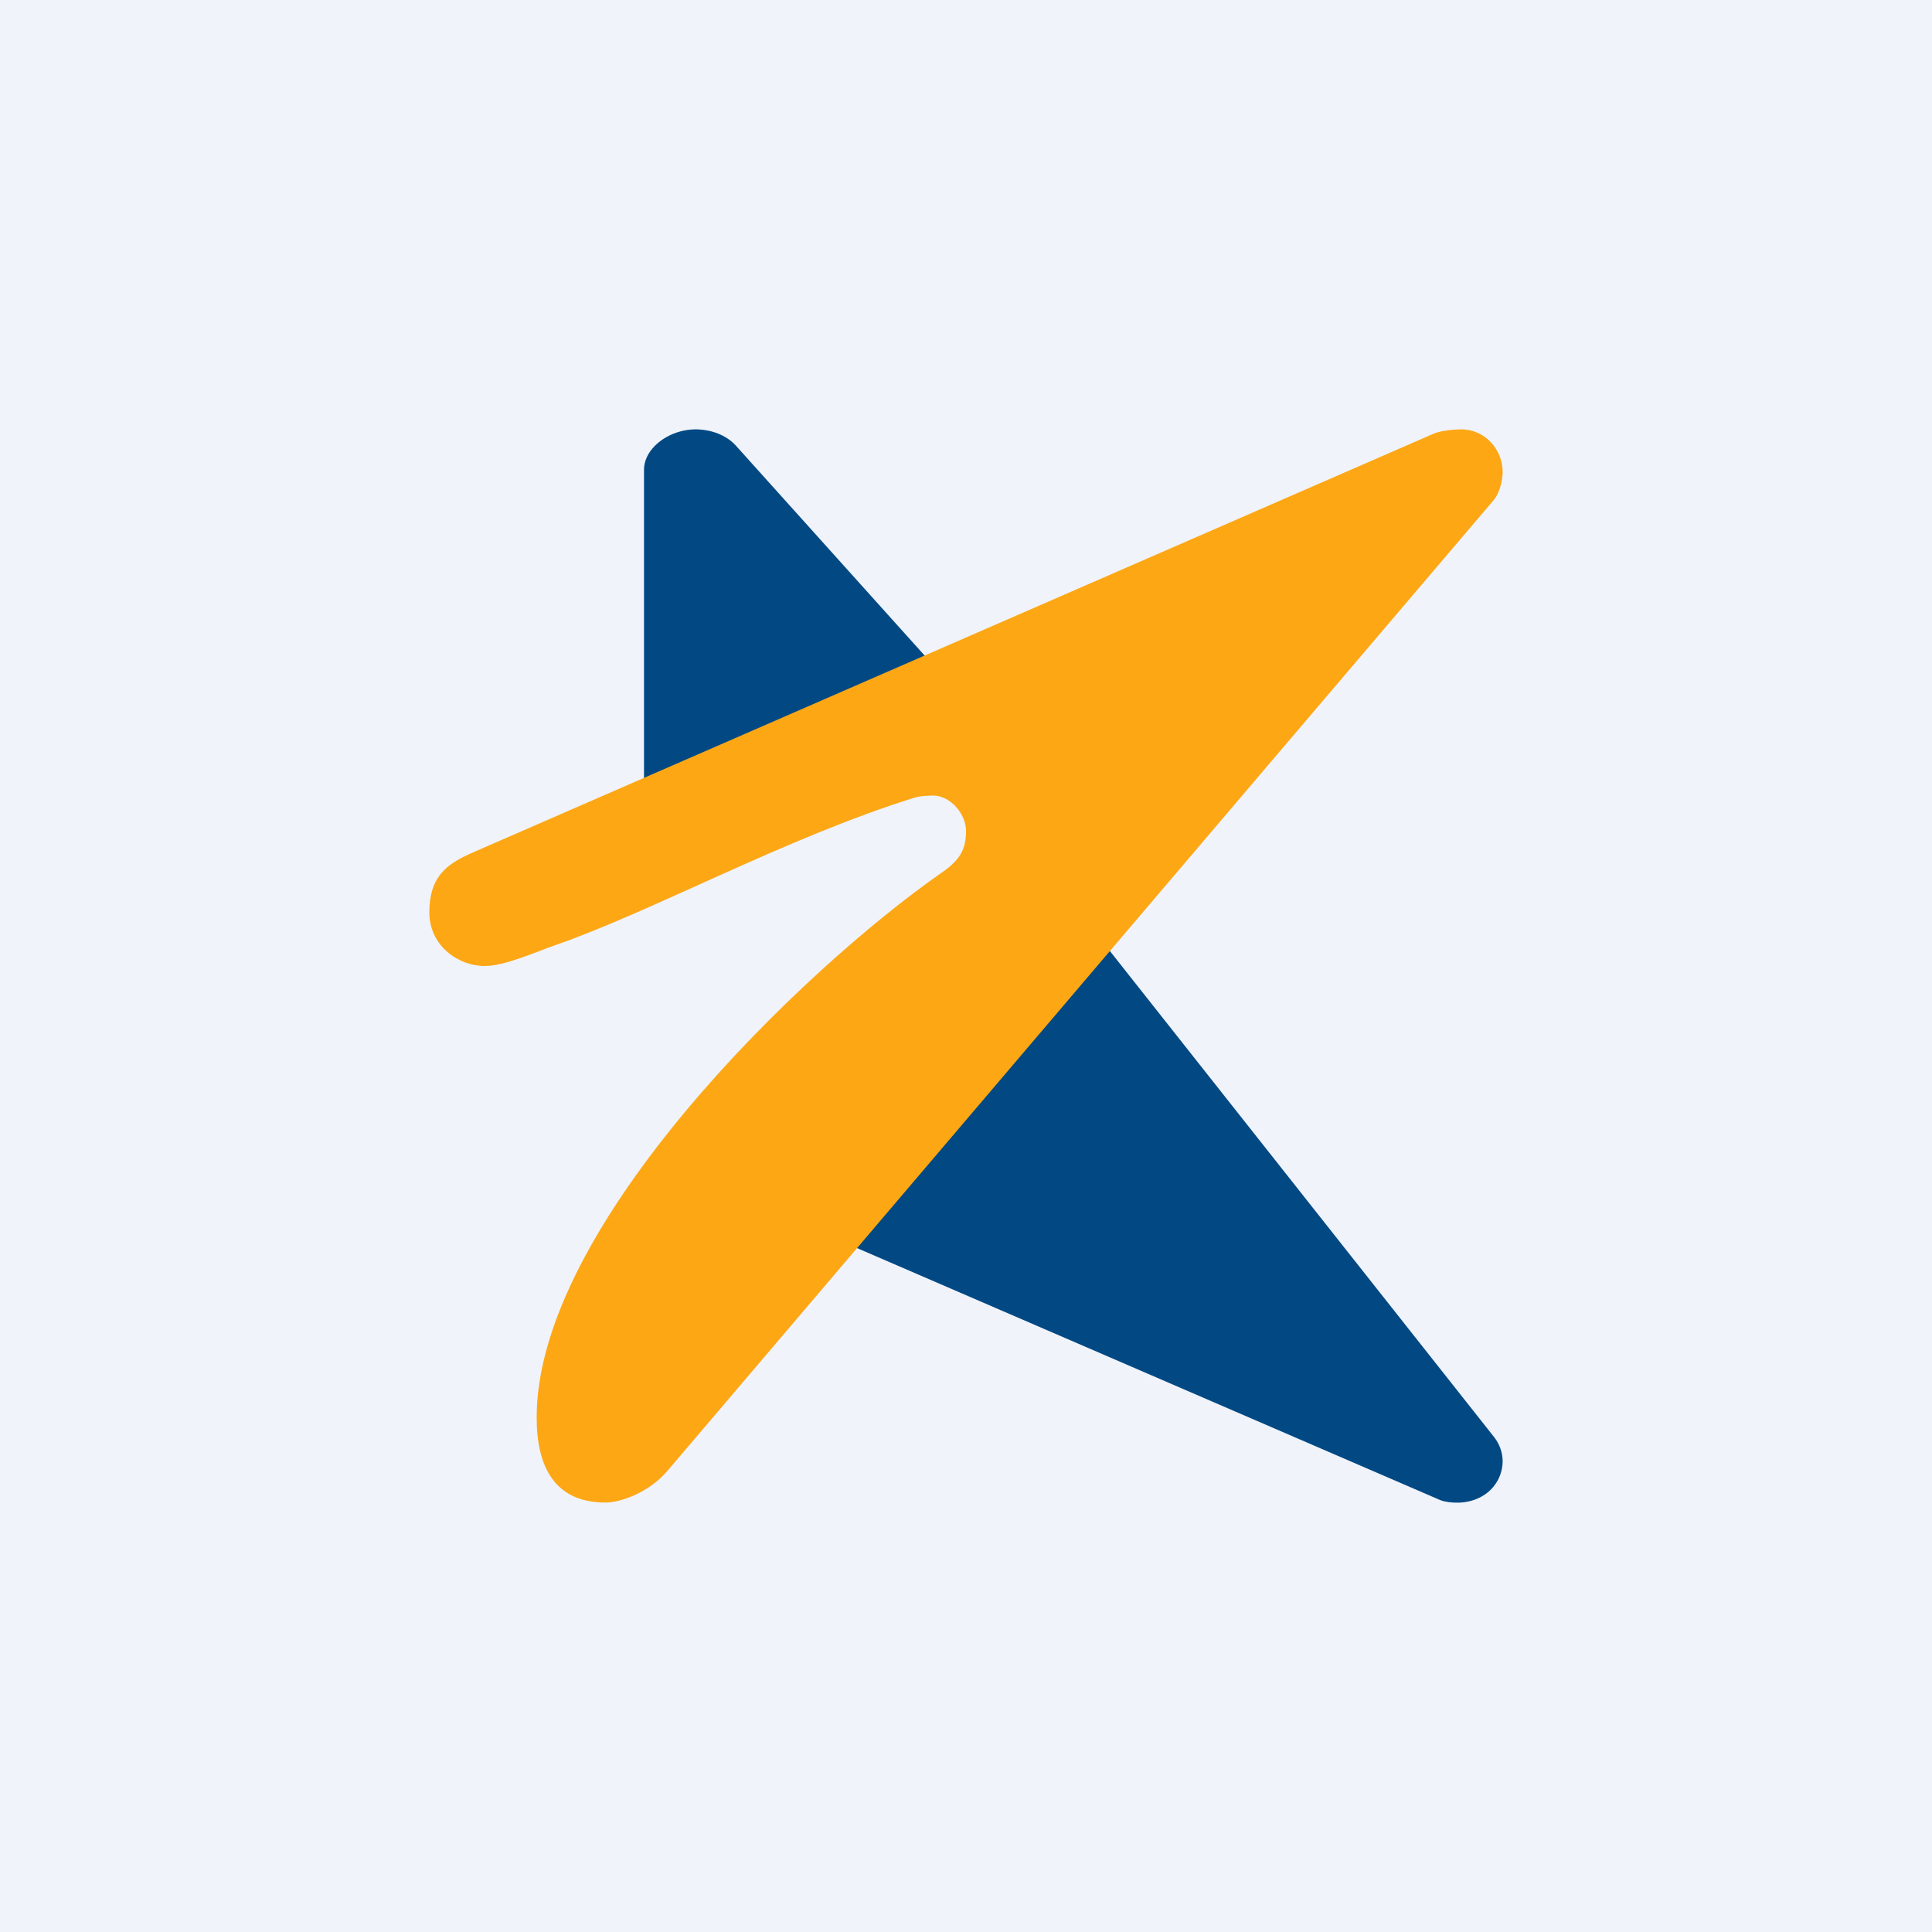
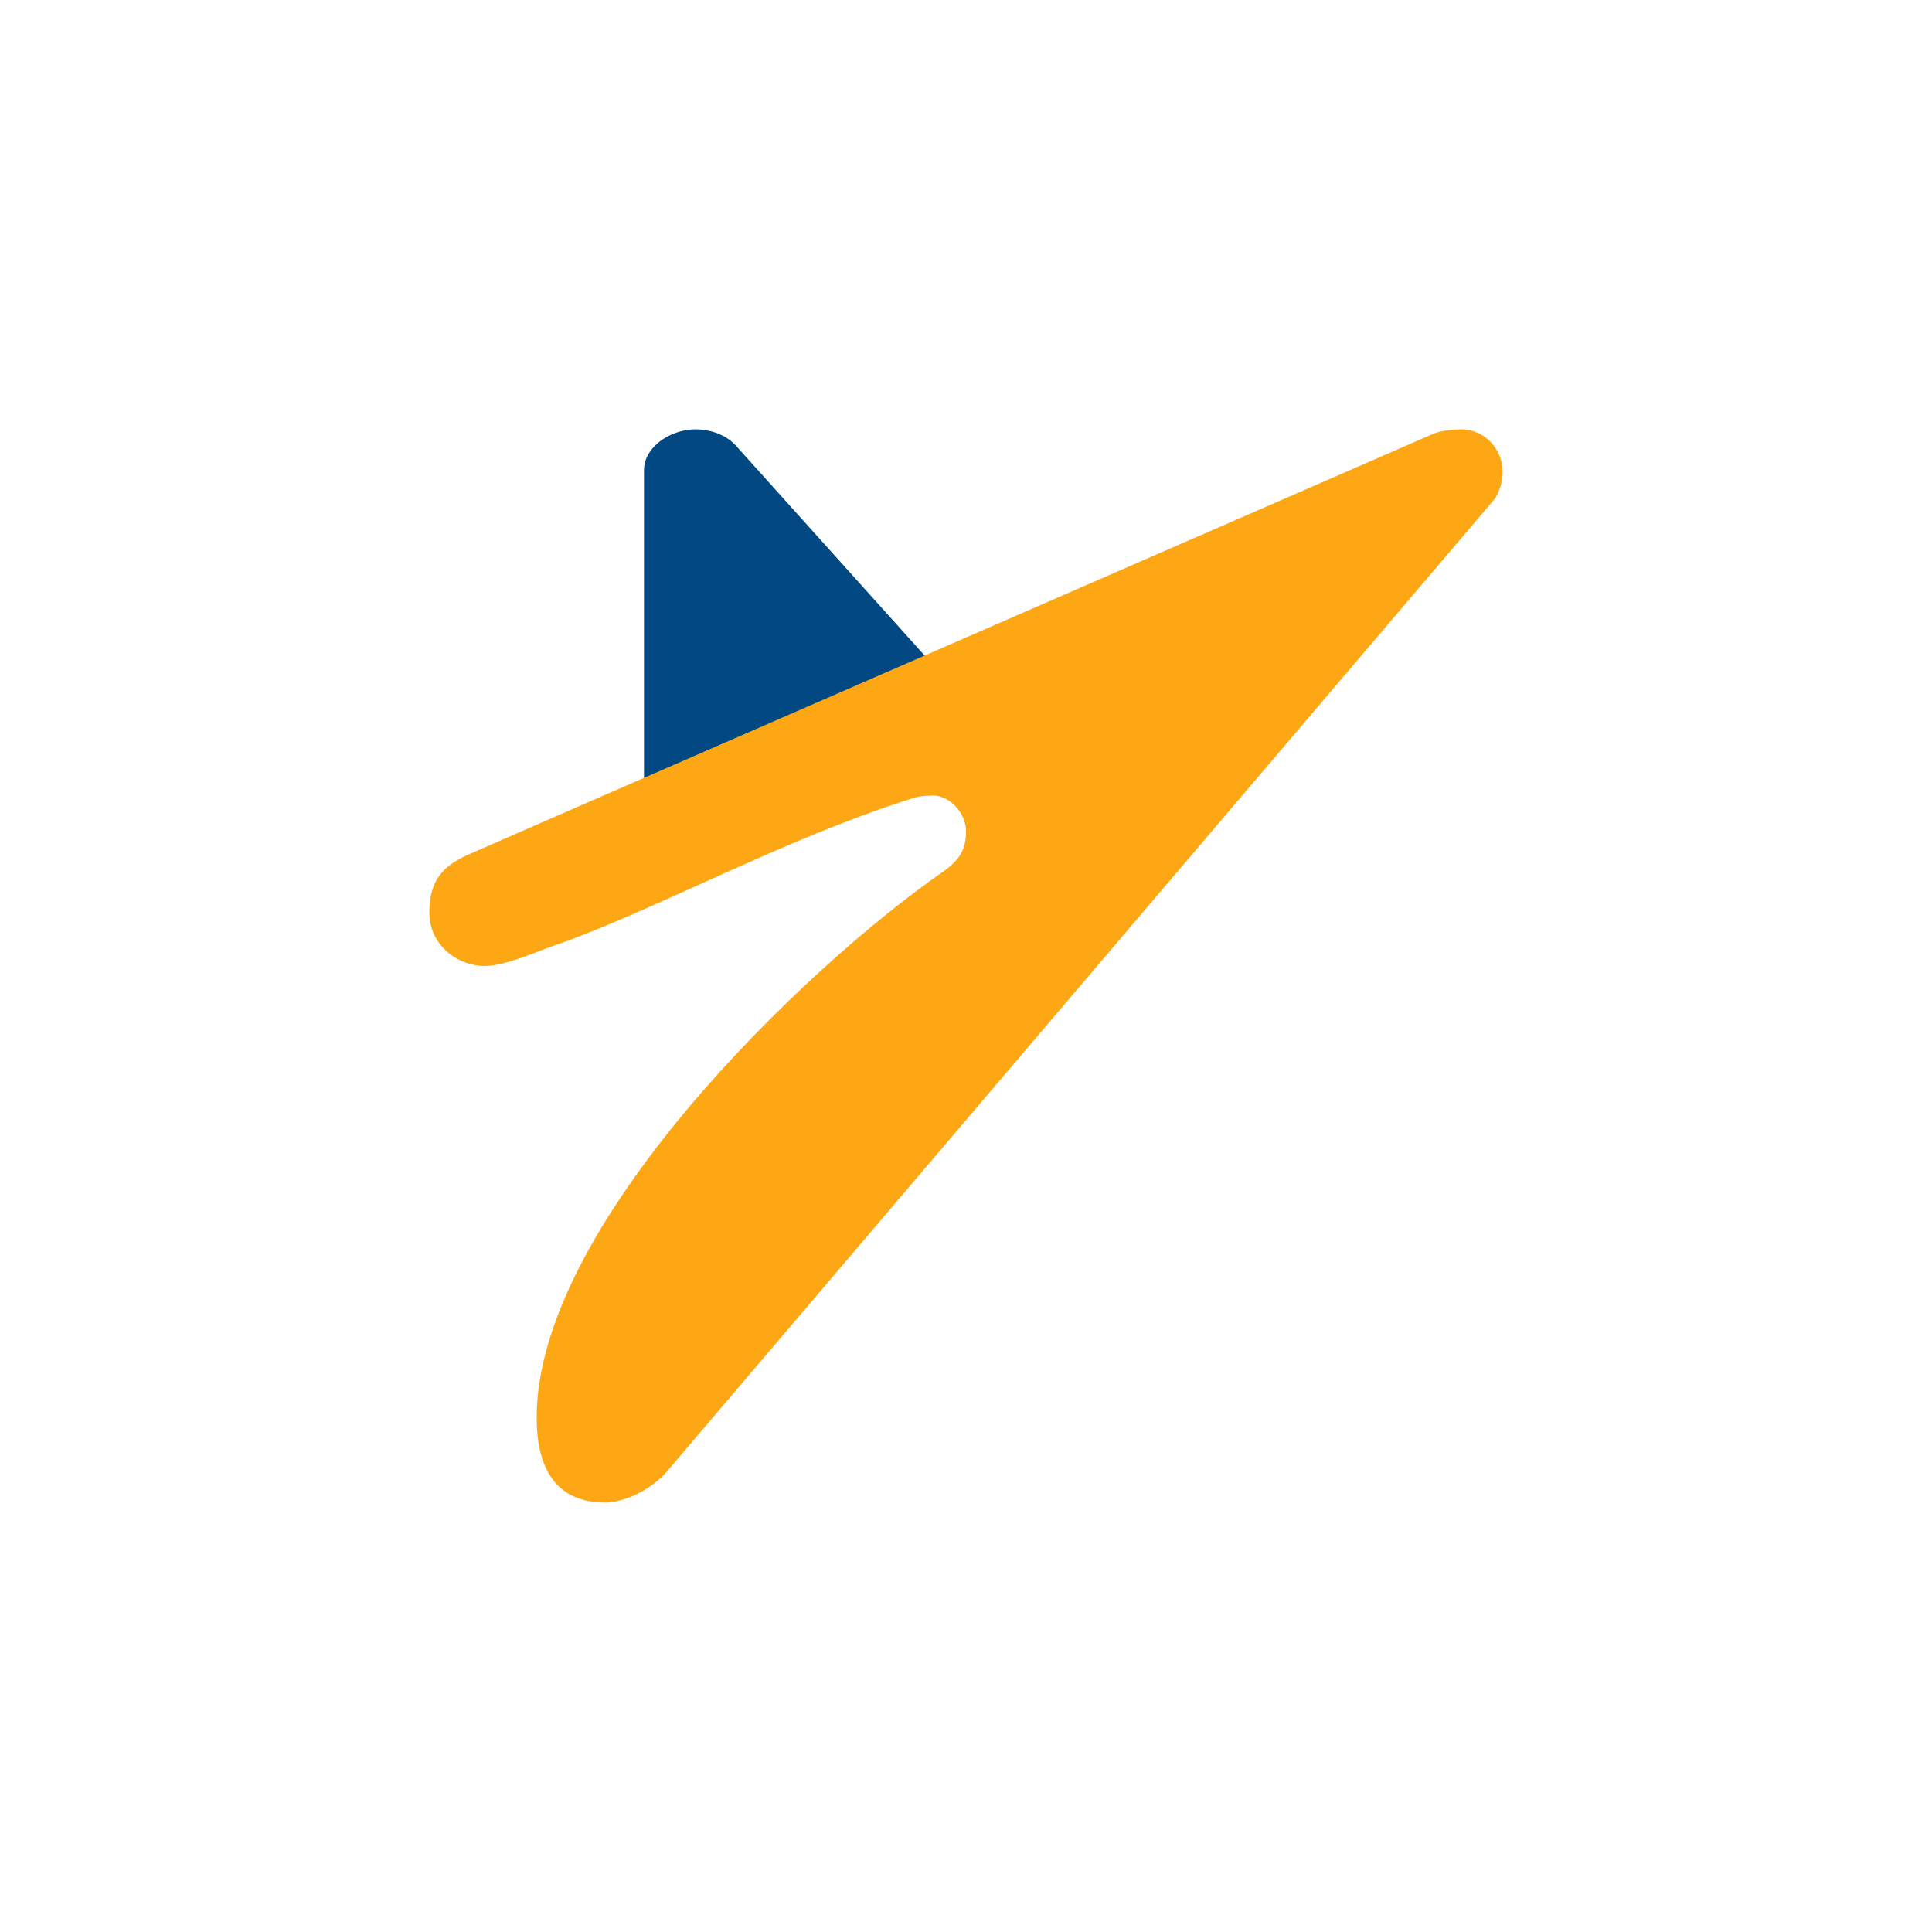
<svg xmlns="http://www.w3.org/2000/svg" width="18" height="18" viewBox="0 0 18 18" fill="none">
-   <rect width="18" height="18" fill="#F0F3FA" />
-   <path d="M10.235 8.727L7.688 11.5L13.418 13.976C13.469 13.995 13.524 14 13.577 14C13.704 14 13.829 13.952 13.911 13.855C13.971 13.784 13.999 13.699 14 13.613C13.999 13.533 13.972 13.454 13.918 13.386" fill="#024984" />
  <path d="M6.858 4.154C6.768 4.053 6.624 4 6.476 4C6.43 4.001 6.385 4.007 6.34 4.019C6.15 4.07 6 4.214 6 4.377V7.461L8.828 6.345" fill="#024984" />
-   <path d="M13.613 4C13.547 4 13.422 4.013 13.36 4.039L4.516 7.894C4.516 7.894 4.365 7.959 4.312 7.986C4.145 8.074 4 8.187 4 8.5C4 8.812 4.27 9 4.516 9C4.705 9 5 8.866 5.156 8.812C6.063 8.5 7.313 7.809 8.516 7.433C8.577 7.414 8.638 7.414 8.695 7.412C8.857 7.414 9 7.584 9 7.742C9 7.9 8.955 8.004 8.781 8.125C7.477 9.031 5 11.422 5 13.206C5 13.664 5.166 13.999 5.642 13.999C5.781 13.999 6.047 13.906 6.219 13.703L13.915 4.661C13.971 4.595 13.999 4.479 14 4.402C14.002 4.188 13.835 4 13.613 4Z" fill="#FDA715" />
+   <path d="M13.613 4C13.547 4 13.422 4.013 13.36 4.039C4.516 7.894 4.365 7.959 4.312 7.986C4.145 8.074 4 8.187 4 8.5C4 8.812 4.27 9 4.516 9C4.705 9 5 8.866 5.156 8.812C6.063 8.5 7.313 7.809 8.516 7.433C8.577 7.414 8.638 7.414 8.695 7.412C8.857 7.414 9 7.584 9 7.742C9 7.9 8.955 8.004 8.781 8.125C7.477 9.031 5 11.422 5 13.206C5 13.664 5.166 13.999 5.642 13.999C5.781 13.999 6.047 13.906 6.219 13.703L13.915 4.661C13.971 4.595 13.999 4.479 14 4.402C14.002 4.188 13.835 4 13.613 4Z" fill="#FDA715" />
</svg>